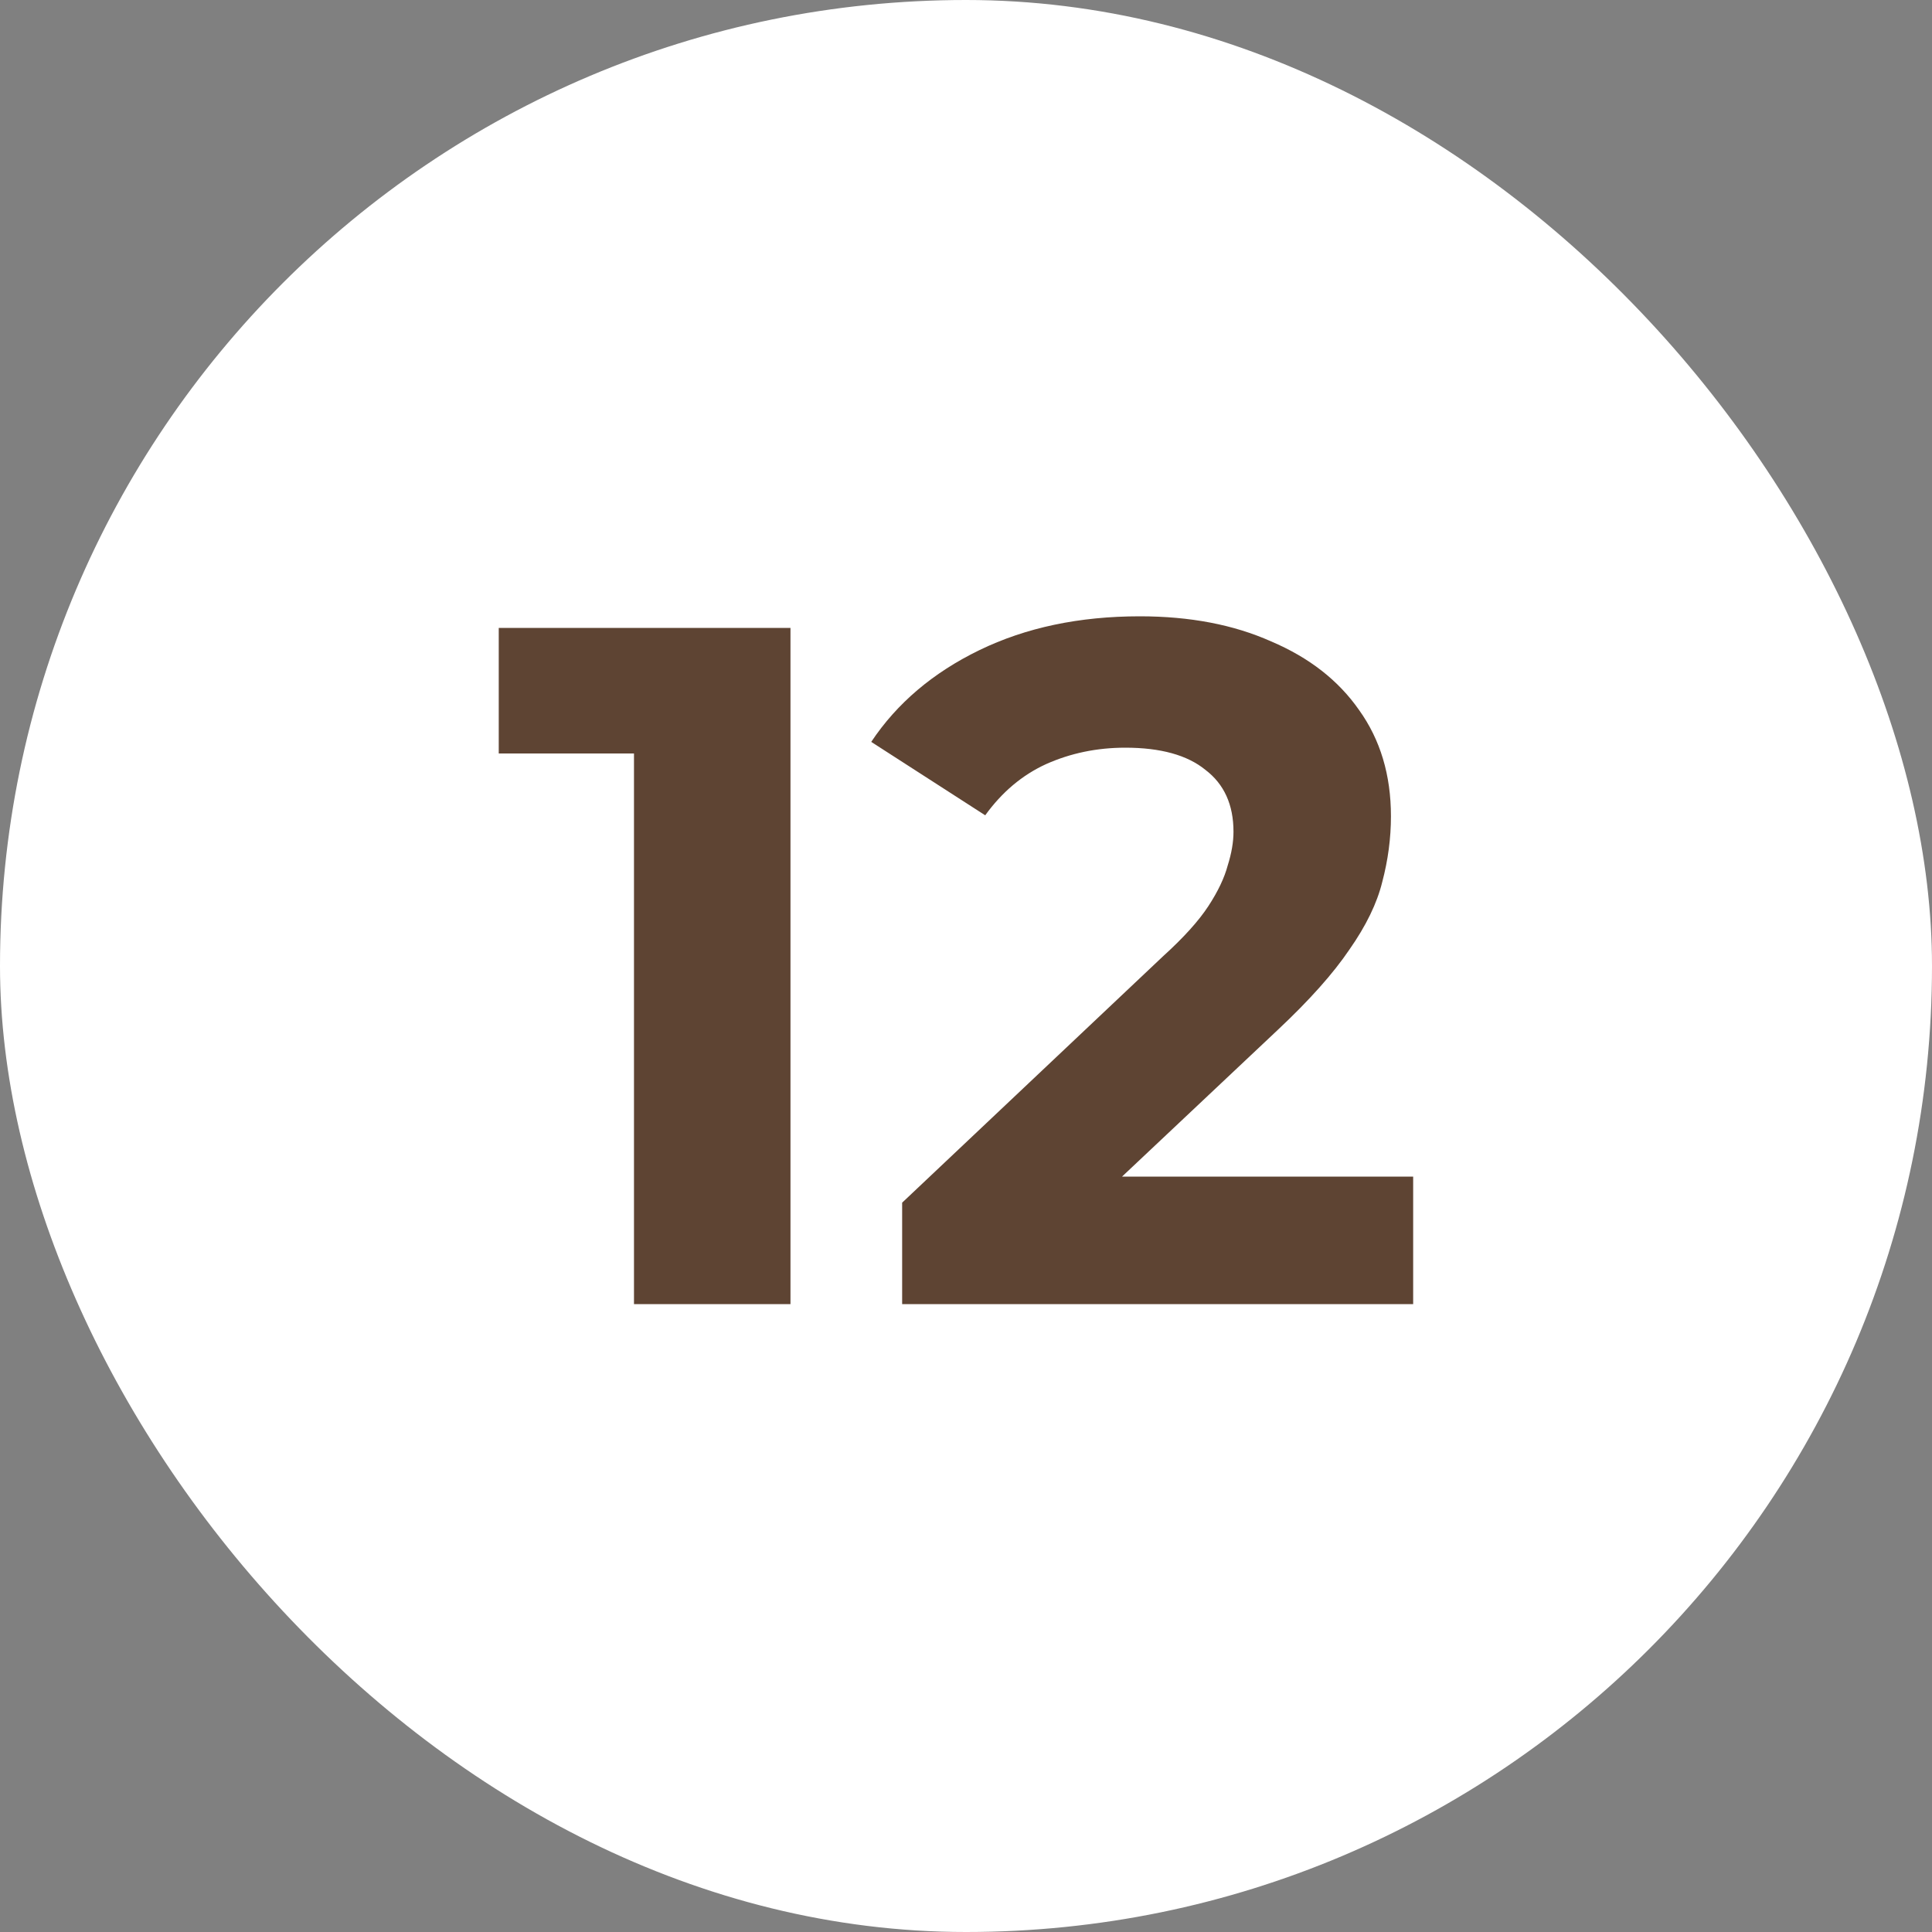
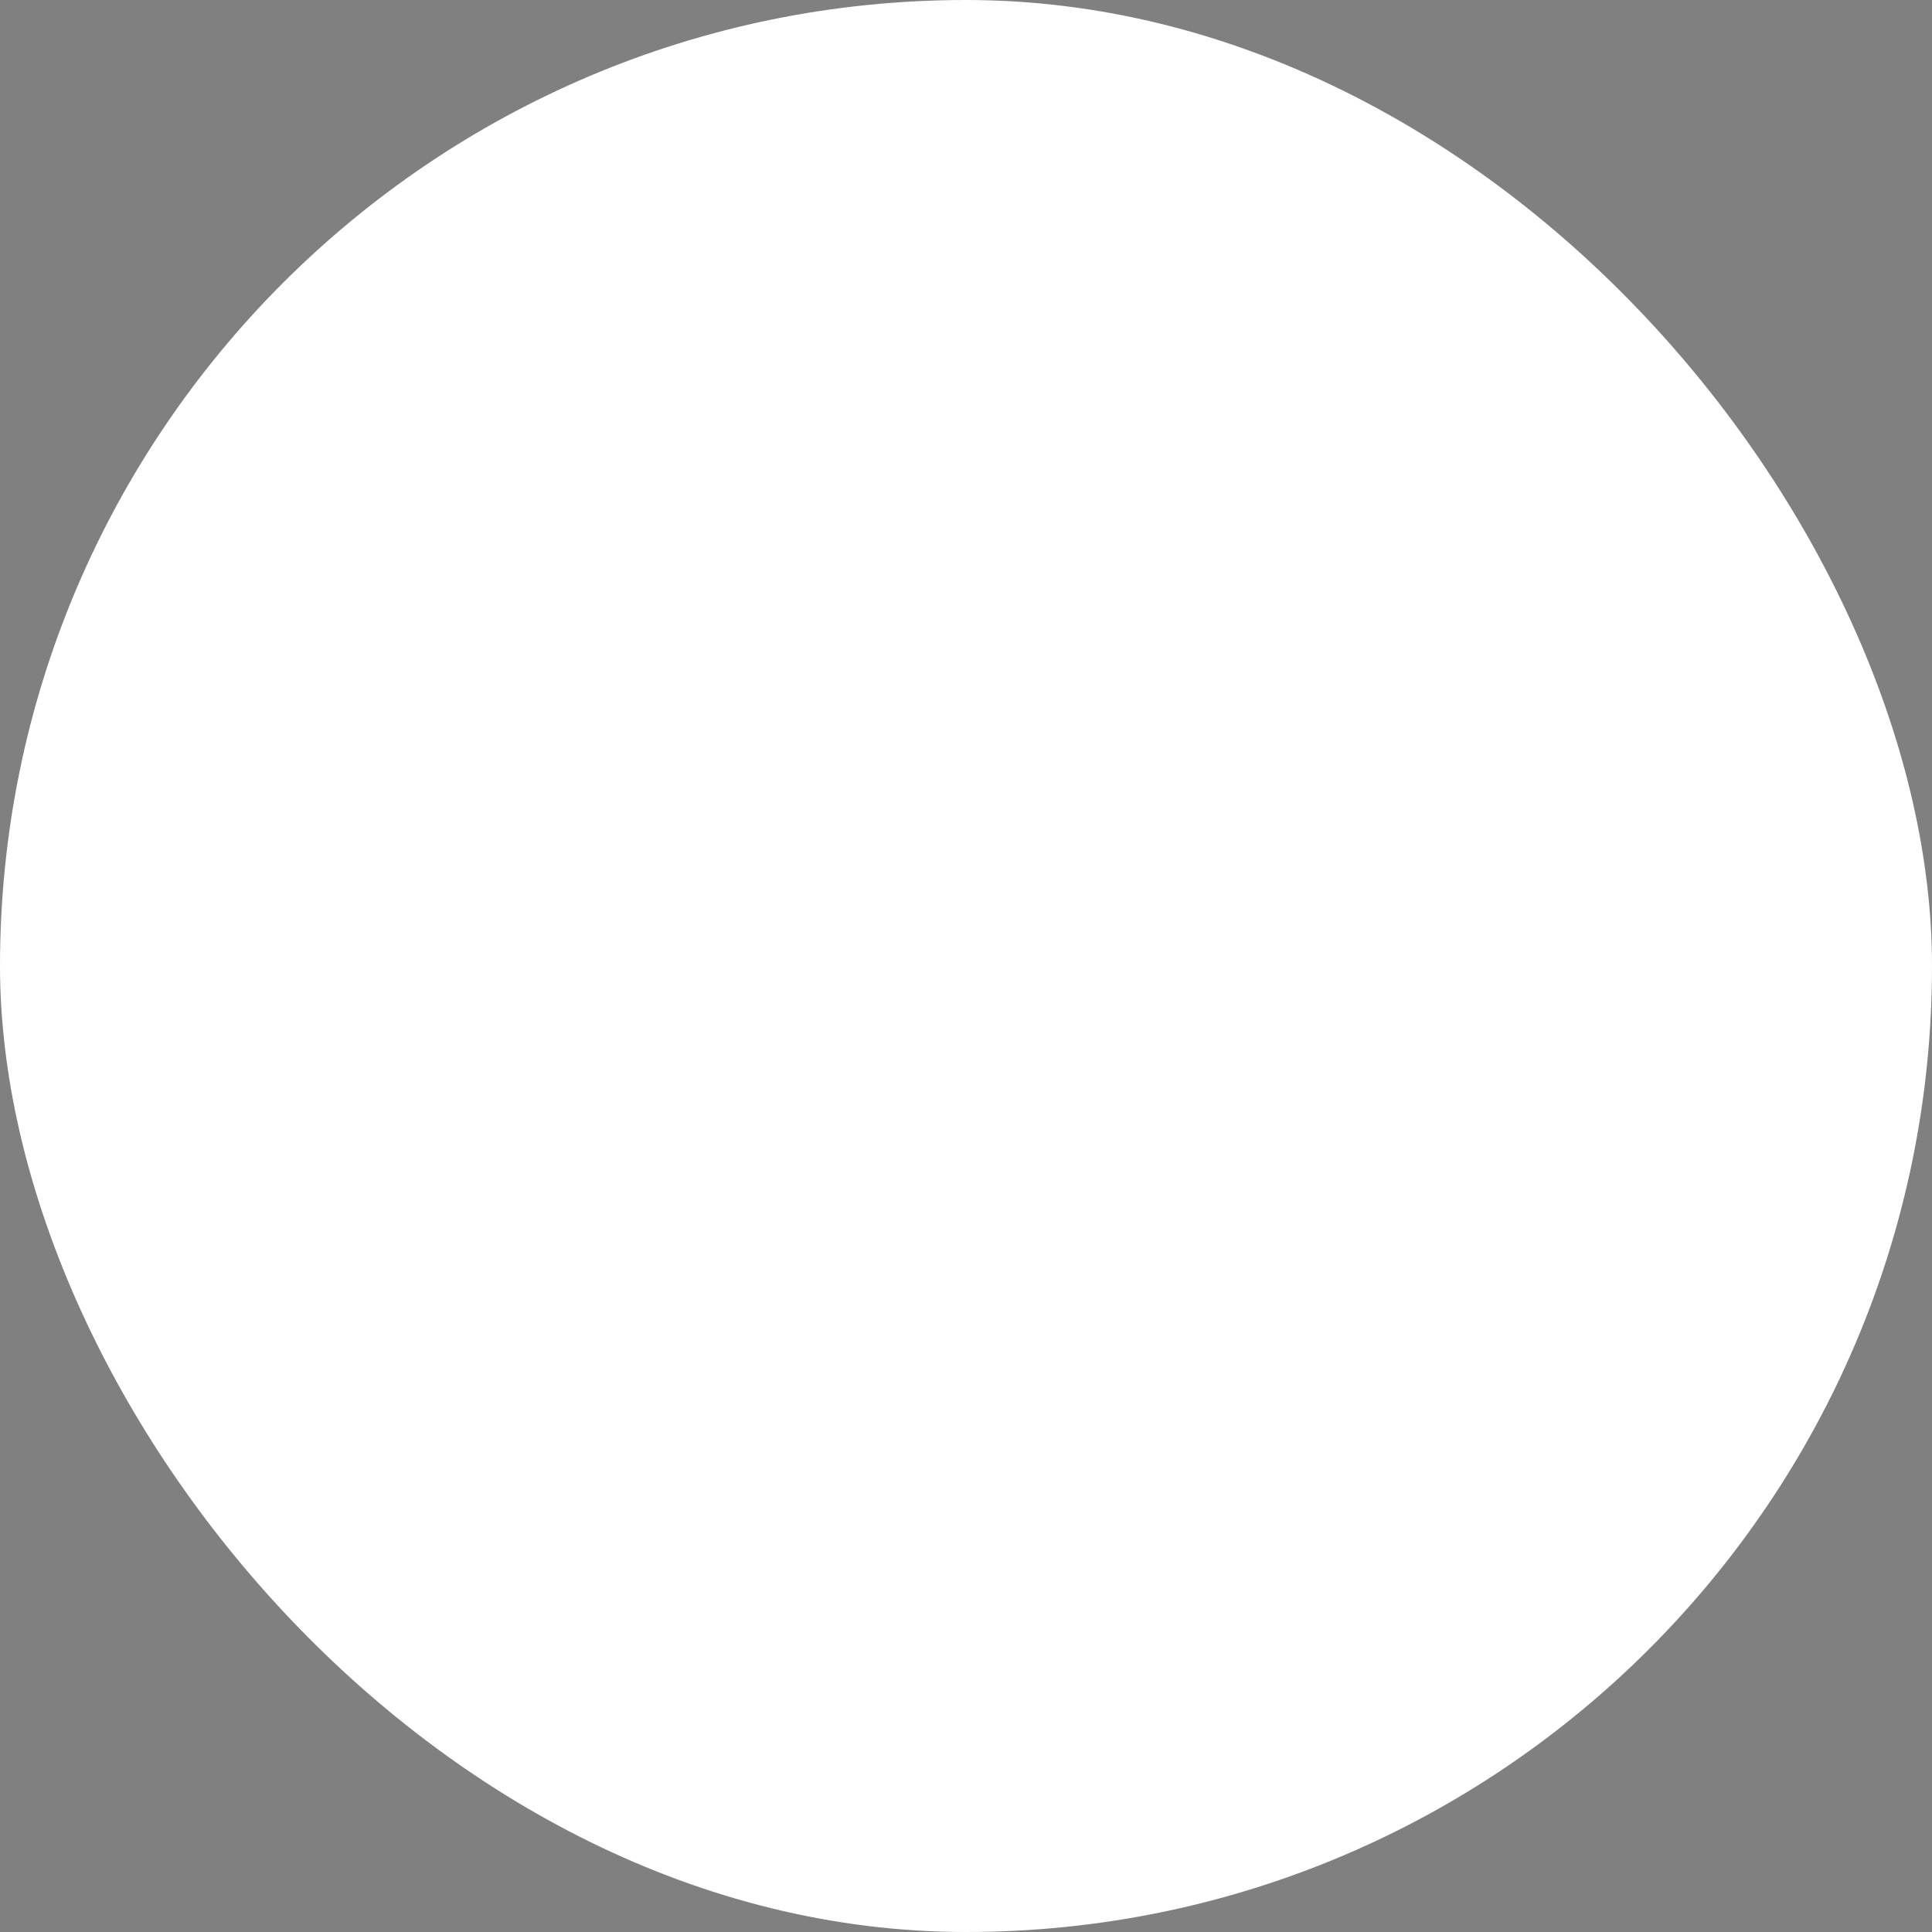
<svg xmlns="http://www.w3.org/2000/svg" width="20" height="20" viewBox="0 0 20 20" fill="none">
  <rect x="0" y="0" width="20" height="20" fill="#808080" stroke="none" />
  <rect width="20" height="20" rx="10" fill="white" />
-   <path d="M6.563 13.5V7.1L7.263 7.8H5.163V6.5H8.183V13.5H6.563ZM9.339 13.5V12.45L12.039 9.9C12.252 9.707 12.409 9.533 12.509 9.38C12.609 9.227 12.675 9.087 12.709 8.96C12.749 8.833 12.769 8.717 12.769 8.61C12.769 8.33 12.672 8.117 12.479 7.97C12.292 7.817 12.015 7.74 11.649 7.74C11.355 7.74 11.082 7.797 10.829 7.91C10.582 8.023 10.372 8.2 10.199 8.44L9.019 7.68C9.285 7.28 9.659 6.963 10.139 6.73C10.619 6.497 11.172 6.38 11.799 6.38C12.319 6.38 12.772 6.467 13.159 6.64C13.552 6.807 13.855 7.043 14.069 7.35C14.289 7.657 14.399 8.023 14.399 8.45C14.399 8.677 14.369 8.903 14.309 9.13C14.255 9.35 14.142 9.583 13.969 9.83C13.802 10.077 13.556 10.353 13.229 10.66L10.989 12.77L10.679 12.18H14.629V13.5H9.339Z" fill="#5E4433" />
</svg>